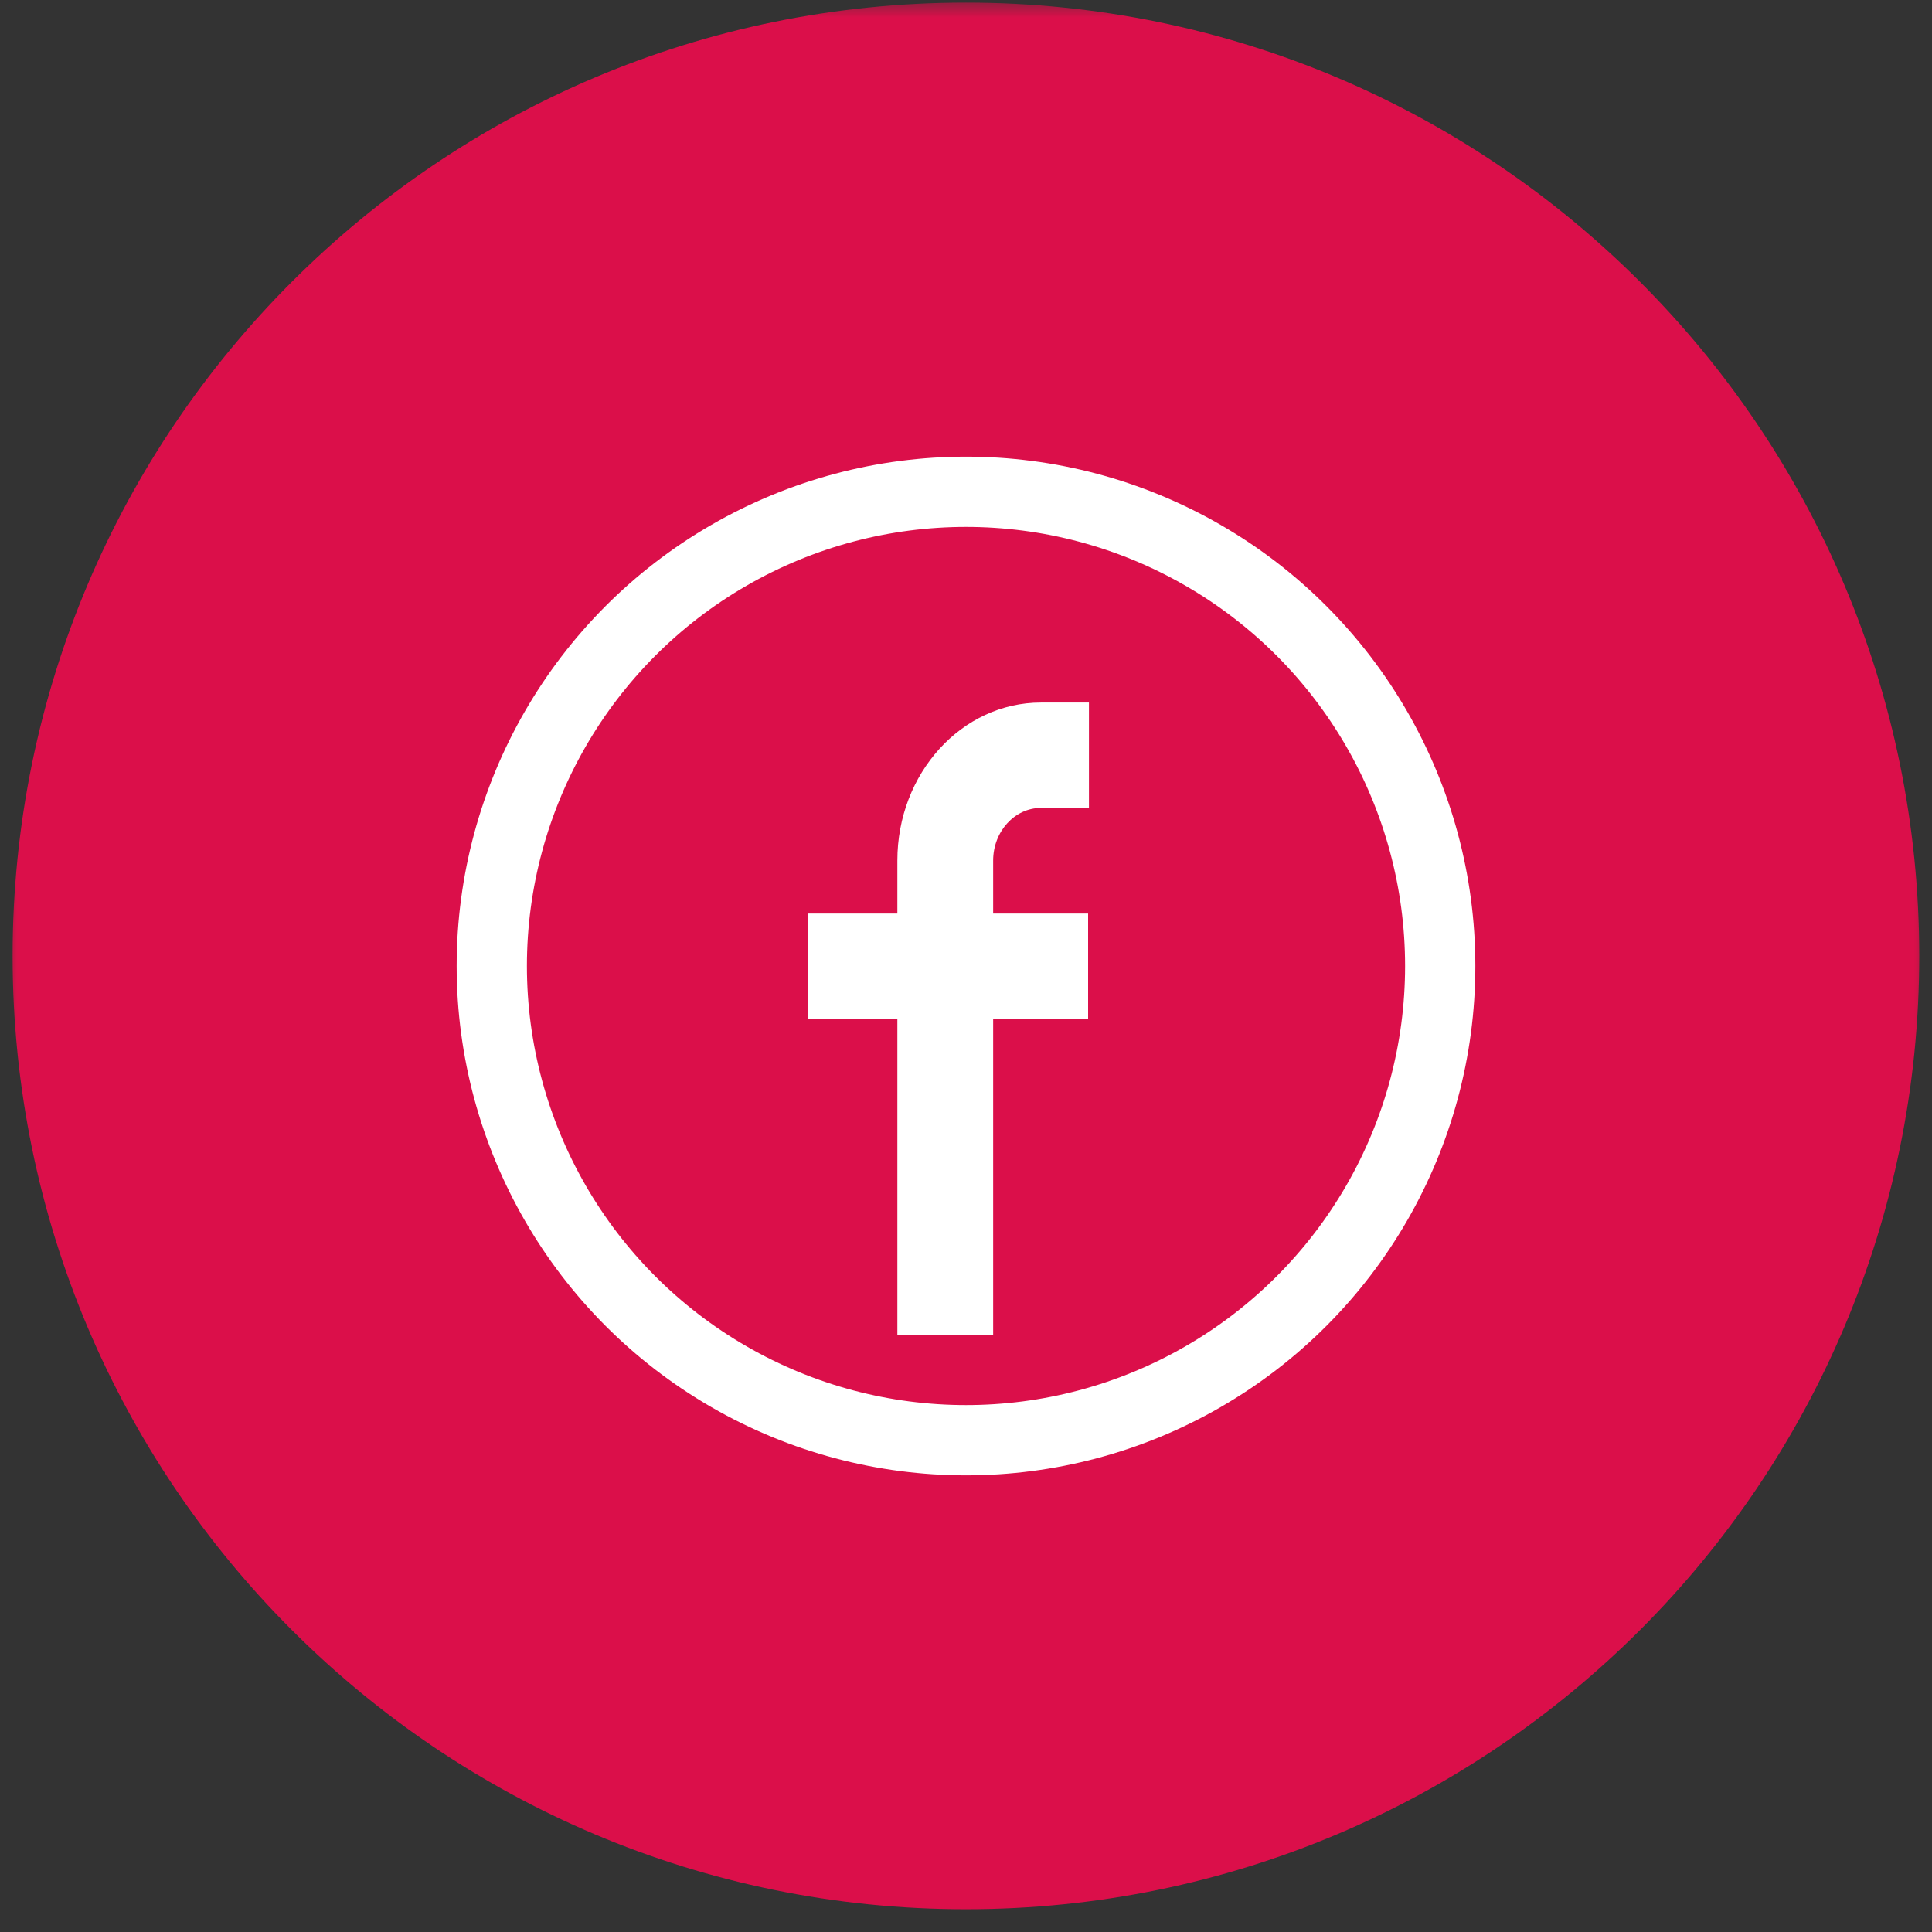
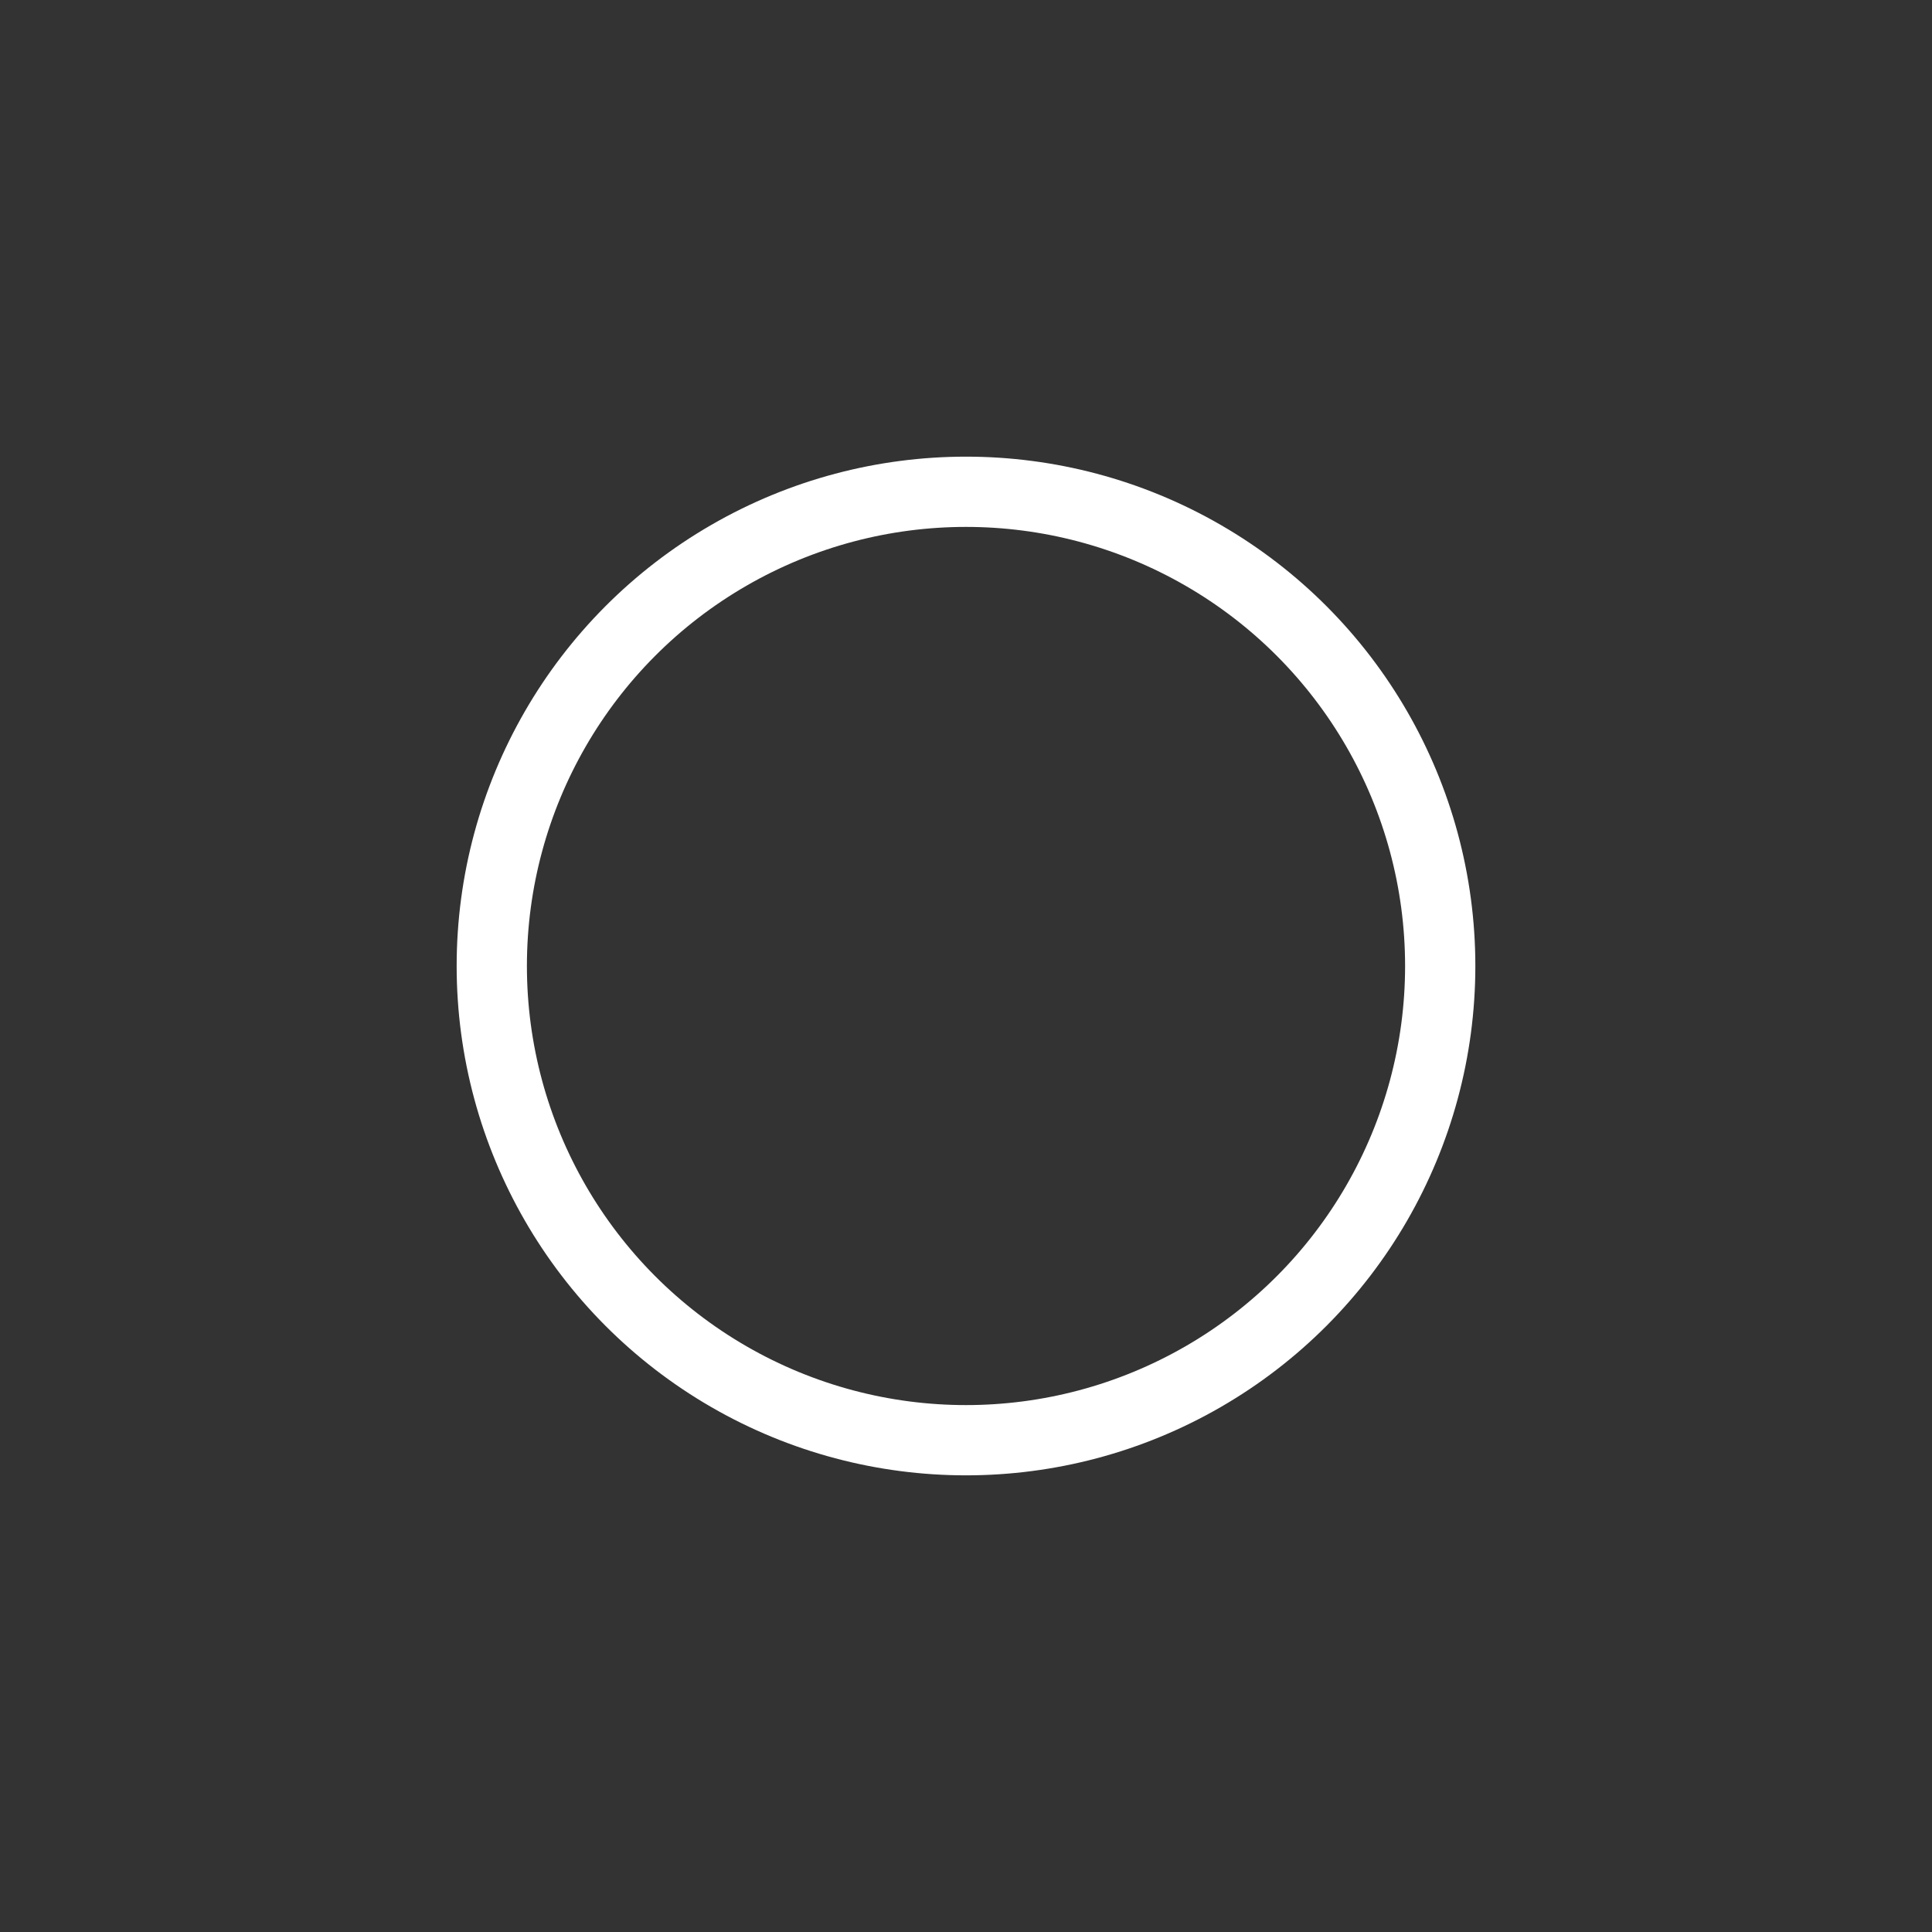
<svg xmlns="http://www.w3.org/2000/svg" width="55" height="55" viewBox="0 0 55 55" fill="none">
  <rect x="0" y="0" width="55" height="55" fill="#333333" stroke="none" />
  <mask id="mask0_1789_1005" style="mask-type:luminance" maskUnits="userSpaceOnUse" x="0" y="0" width="55" height="55">
-     <path d="M55 0H0V55H55V0Z" fill="white" />
-   </mask>
+     </mask>
  <g mask="url(#mask0_1789_1005)">
    <path d="M27.498 0.074C12.51 0.074 0.359 12.225 0.359 27.213C0.359 42.202 12.51 54.352 27.498 54.352C42.487 54.352 54.637 42.202 54.637 27.213C54.637 12.225 42.487 0.074 27.498 0.074Z" fill="#DB0F4A" />
  </g>
  <circle cx="27.5" cy="27.5" r="13.5" stroke="white" stroke-width="2" />
-   <path d="M23 29.007H25.546V38H28.273V29.007H30.976V26.007H28.273V24.5C28.273 23.672 28.883 23 29.636 23H31V20H29.636C27.377 20 25.546 22.015 25.546 24.5V26.007H23V29.007Z" fill="white" />
</svg>